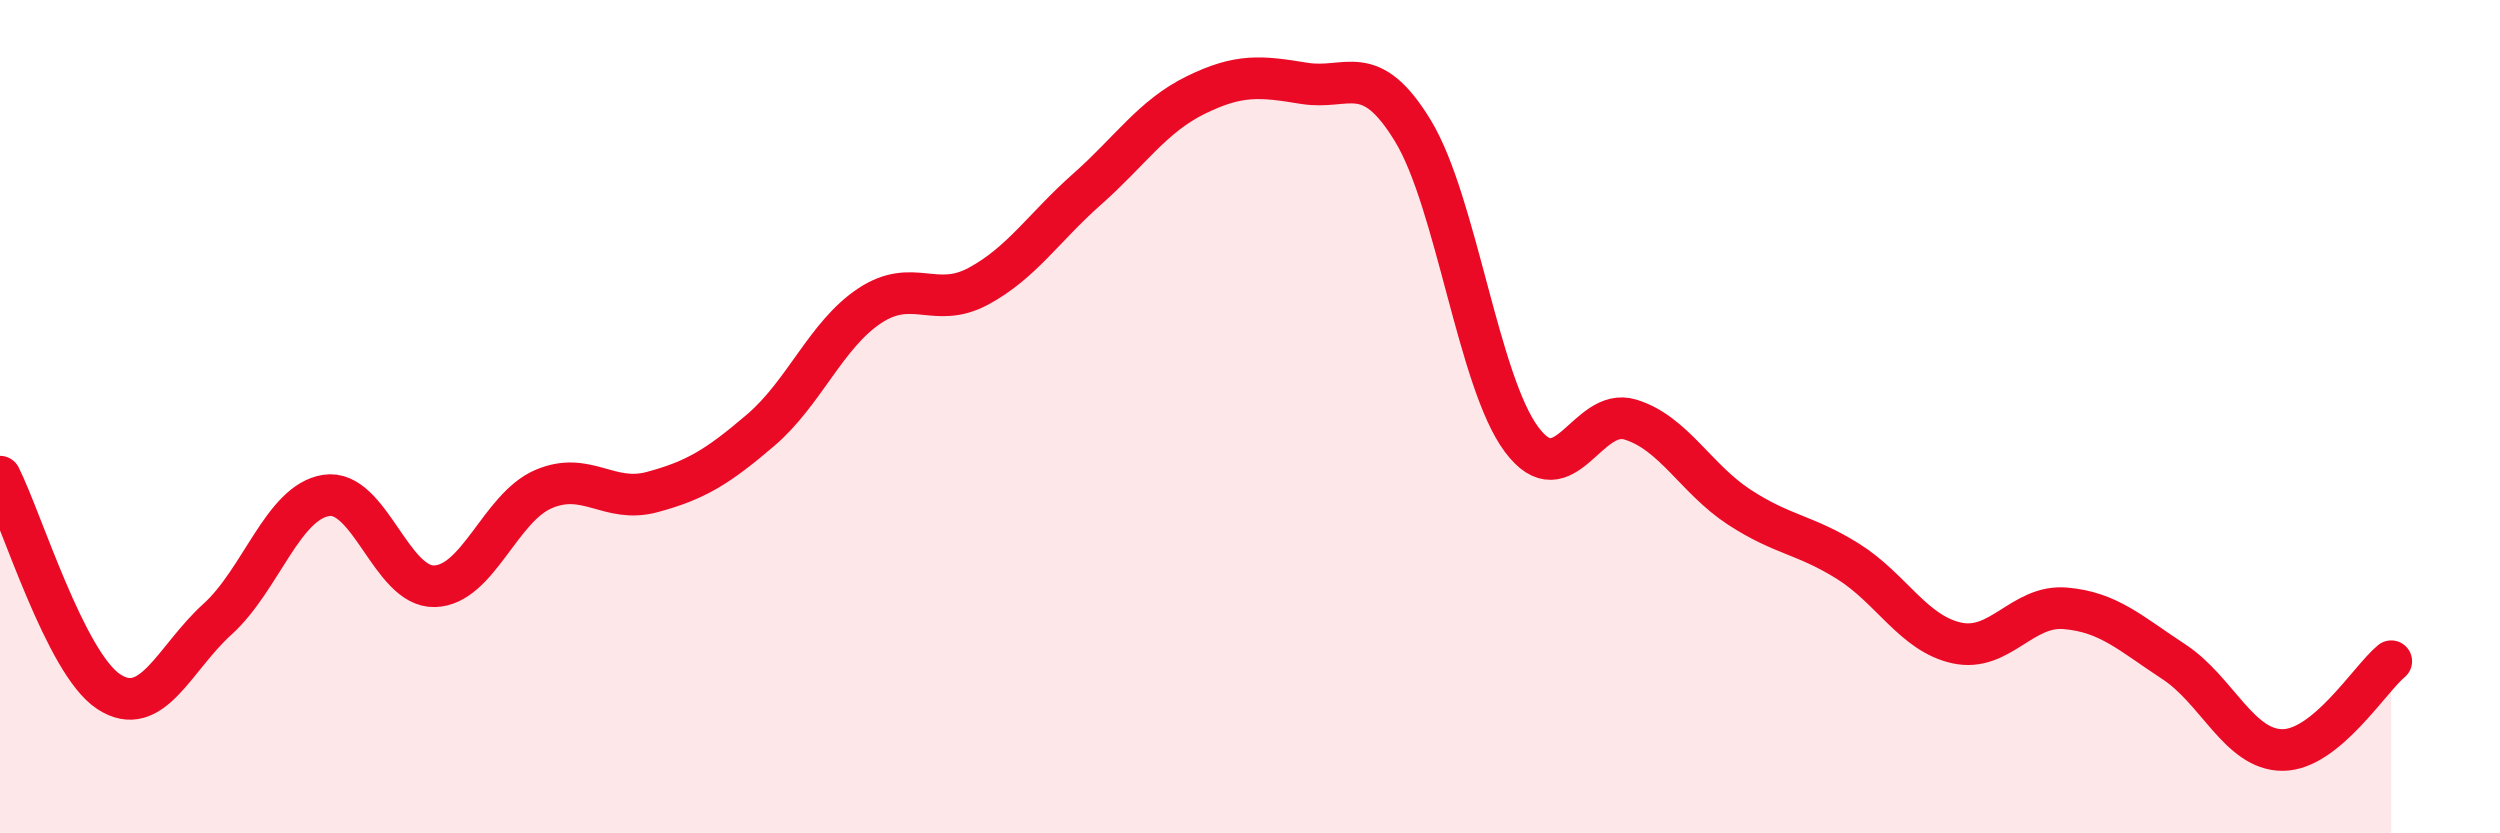
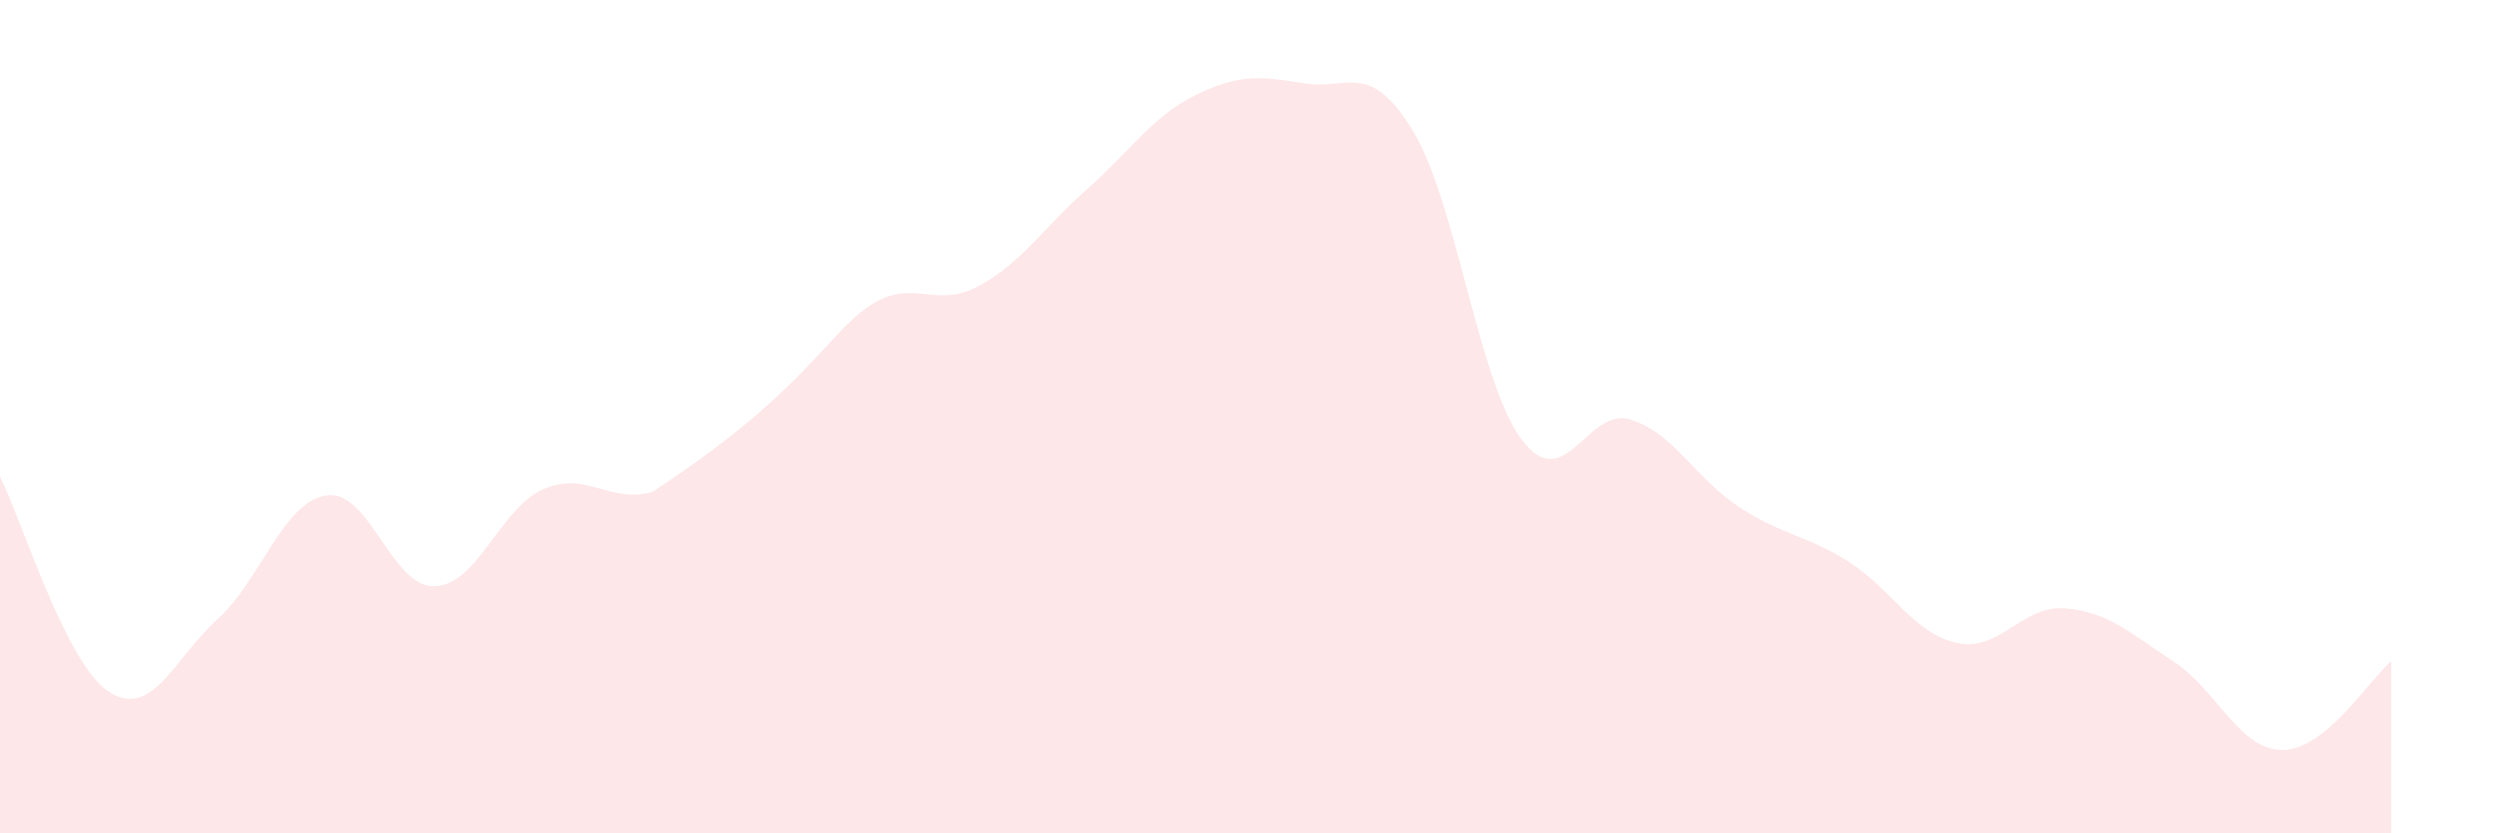
<svg xmlns="http://www.w3.org/2000/svg" width="60" height="20" viewBox="0 0 60 20">
-   <path d="M 0,11.44 C 0.52,12.47 1.57,15.92 2.61,16.6 C 3.65,17.28 4.18,15.8 5.22,14.86 C 6.26,13.92 6.79,12.05 7.83,11.89 C 8.87,11.73 9.39,14.1 10.43,14.07 C 11.47,14.04 12,12.19 13.04,11.74 C 14.08,11.29 14.61,12.09 15.65,11.81 C 16.69,11.53 17.22,11.21 18.26,10.32 C 19.3,9.43 19.83,8.03 20.87,7.34 C 21.91,6.65 22.44,7.43 23.48,6.87 C 24.52,6.31 25.05,5.46 26.09,4.54 C 27.13,3.62 27.66,2.79 28.7,2.28 C 29.74,1.77 30.26,1.83 31.3,2 C 32.34,2.17 32.87,1.43 33.91,3.14 C 34.95,4.85 35.48,9.16 36.52,10.55 C 37.56,11.94 38.09,9.75 39.13,10.07 C 40.17,10.39 40.7,11.49 41.74,12.17 C 42.78,12.85 43.31,12.82 44.35,13.47 C 45.39,14.12 45.92,15.2 46.96,15.43 C 48,15.66 48.53,14.51 49.57,14.6 C 50.61,14.69 51.13,15.2 52.17,15.88 C 53.21,16.56 53.74,18 54.78,18 C 55.82,18 56.87,16.3 57.39,15.87L57.39 20L0 20Z" fill="#EB0A25" opacity="0.1" stroke-linecap="round" stroke-linejoin="round" />
-   <path d="M 0,11.44 C 0.52,12.47 1.57,15.92 2.61,16.6 C 3.65,17.28 4.18,15.8 5.22,14.86 C 6.26,13.92 6.79,12.05 7.83,11.89 C 8.87,11.73 9.39,14.1 10.43,14.07 C 11.47,14.04 12,12.19 13.04,11.74 C 14.08,11.29 14.61,12.09 15.65,11.81 C 16.69,11.53 17.22,11.21 18.26,10.32 C 19.3,9.43 19.83,8.03 20.87,7.34 C 21.91,6.65 22.44,7.43 23.48,6.87 C 24.52,6.31 25.05,5.46 26.09,4.54 C 27.13,3.62 27.66,2.79 28.7,2.28 C 29.74,1.77 30.26,1.83 31.3,2 C 32.34,2.17 32.87,1.43 33.91,3.14 C 34.95,4.85 35.48,9.16 36.52,10.55 C 37.56,11.94 38.09,9.75 39.13,10.07 C 40.17,10.39 40.7,11.49 41.74,12.17 C 42.78,12.85 43.31,12.82 44.35,13.47 C 45.39,14.12 45.92,15.2 46.96,15.43 C 48,15.66 48.53,14.51 49.57,14.6 C 50.61,14.69 51.13,15.2 52.17,15.88 C 53.21,16.56 53.74,18 54.78,18 C 55.82,18 56.87,16.3 57.39,15.87" stroke="#EB0A25" stroke-width="1" fill="none" stroke-linecap="round" stroke-linejoin="round" />
+   <path d="M 0,11.44 C 0.52,12.47 1.57,15.92 2.61,16.6 C 3.65,17.28 4.18,15.8 5.22,14.86 C 6.26,13.92 6.79,12.05 7.83,11.89 C 8.87,11.73 9.39,14.1 10.43,14.07 C 11.47,14.04 12,12.19 13.04,11.74 C 14.08,11.29 14.61,12.09 15.65,11.81 C 19.3,9.43 19.83,8.03 20.87,7.34 C 21.91,6.65 22.44,7.43 23.48,6.87 C 24.52,6.31 25.05,5.46 26.09,4.54 C 27.13,3.62 27.66,2.79 28.7,2.28 C 29.74,1.77 30.26,1.83 31.3,2 C 32.34,2.17 32.87,1.43 33.91,3.14 C 34.95,4.85 35.48,9.16 36.52,10.55 C 37.56,11.94 38.09,9.75 39.13,10.07 C 40.17,10.39 40.7,11.49 41.74,12.17 C 42.78,12.85 43.31,12.82 44.35,13.47 C 45.39,14.12 45.92,15.2 46.96,15.43 C 48,15.66 48.53,14.51 49.57,14.6 C 50.61,14.69 51.13,15.2 52.17,15.88 C 53.21,16.56 53.74,18 54.78,18 C 55.82,18 56.87,16.3 57.39,15.87L57.39 20L0 20Z" fill="#EB0A25" opacity="0.1" stroke-linecap="round" stroke-linejoin="round" />
</svg>